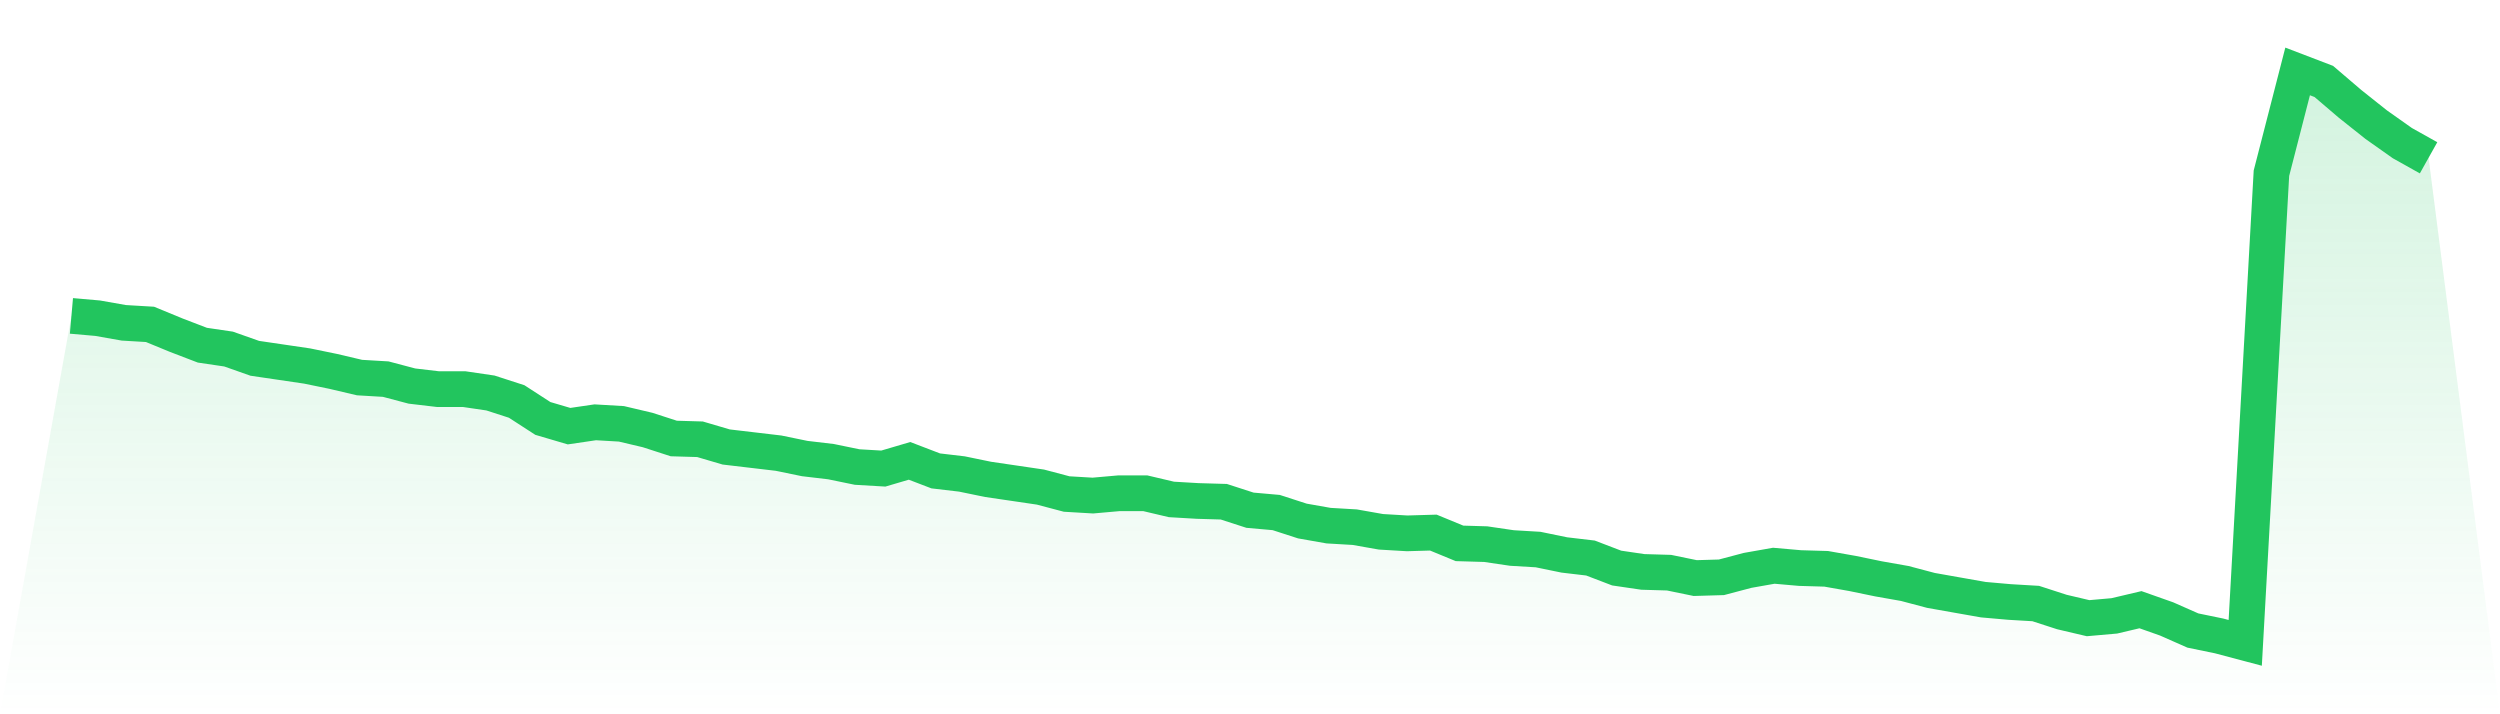
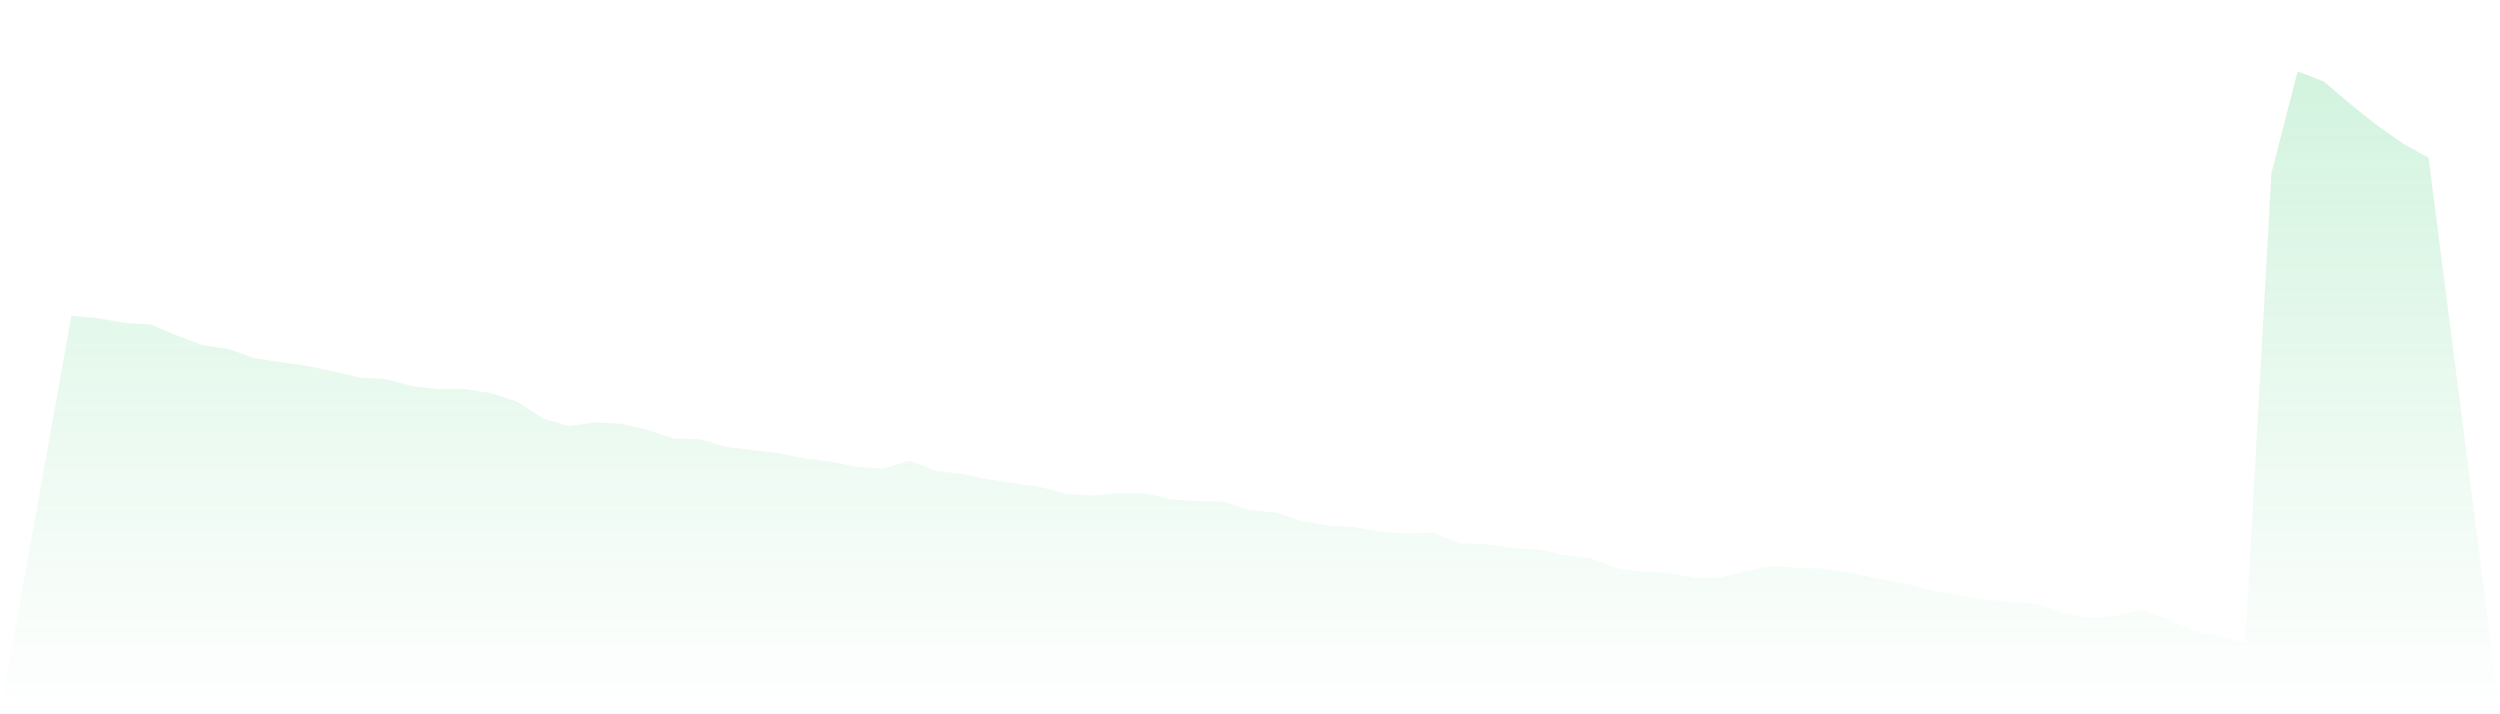
<svg xmlns="http://www.w3.org/2000/svg" viewBox="0 0 140 40">
  <defs>
    <linearGradient id="gradient" x1="0" x2="0" y1="0" y2="1">
      <stop offset="0%" stop-color="#22c55e" stop-opacity="0.2" />
      <stop offset="100%" stop-color="#22c55e" stop-opacity="0" />
    </linearGradient>
  </defs>
  <path d="M4,17.69 L4,17.69 L5.467,17.819 L6.933,18.078 L8.4,18.165 L9.867,18.769 L11.333,19.331 L12.8,19.547 L14.267,20.065 L15.733,20.281 L17.2,20.497 L18.667,20.799 L20.133,21.144 L21.6,21.231 L23.067,21.619 L24.533,21.792 L26,21.792 L27.467,22.008 L28.933,22.483 L30.4,23.433 L31.867,23.865 L33.333,23.649 L34.8,23.735 L36.267,24.081 L37.733,24.556 L39.2,24.599 L40.667,25.031 L42.133,25.204 L43.6,25.377 L45.067,25.679 L46.533,25.852 L48,26.154 L49.467,26.24 L50.933,25.808 L52.4,26.37 L53.867,26.543 L55.333,26.845 L56.8,27.061 L58.267,27.277 L59.733,27.665 L61.2,27.752 L62.667,27.622 L64.133,27.622 L65.6,27.968 L67.067,28.054 L68.533,28.097 L70,28.572 L71.467,28.702 L72.933,29.177 L74.4,29.436 L75.867,29.522 L77.333,29.781 L78.8,29.868 L80.267,29.825 L81.733,30.429 L83.2,30.472 L84.667,30.688 L86.133,30.775 L87.6,31.077 L89.067,31.25 L90.533,31.811 L92,32.027 L93.467,32.07 L94.933,32.372 L96.4,32.329 L97.867,31.941 L99.333,31.682 L100.8,31.811 L102.267,31.854 L103.733,32.113 L105.2,32.416 L106.667,32.675 L108.133,33.063 L109.6,33.323 L111.067,33.582 L112.533,33.711 L114,33.798 L115.467,34.273 L116.933,34.618 L118.4,34.489 L119.867,34.143 L121.333,34.661 L122.8,35.309 L124.267,35.611 L125.733,36 L127.2,9.7 L128.667,4 L130.133,4.561 L131.6,5.814 L133.067,6.98 L134.533,8.016 L136,8.837 L140,40 L0,40 z" fill="url(#gradient)" />
-   <path d="M4,17.69 L4,17.69 L5.467,17.819 L6.933,18.078 L8.4,18.165 L9.867,18.769 L11.333,19.331 L12.8,19.547 L14.267,20.065 L15.733,20.281 L17.2,20.497 L18.667,20.799 L20.133,21.144 L21.6,21.231 L23.067,21.619 L24.533,21.792 L26,21.792 L27.467,22.008 L28.933,22.483 L30.4,23.433 L31.867,23.865 L33.333,23.649 L34.8,23.735 L36.267,24.081 L37.733,24.556 L39.2,24.599 L40.667,25.031 L42.133,25.204 L43.6,25.377 L45.067,25.679 L46.533,25.852 L48,26.154 L49.467,26.24 L50.933,25.808 L52.4,26.37 L53.867,26.543 L55.333,26.845 L56.8,27.061 L58.267,27.277 L59.733,27.665 L61.2,27.752 L62.667,27.622 L64.133,27.622 L65.6,27.968 L67.067,28.054 L68.533,28.097 L70,28.572 L71.467,28.702 L72.933,29.177 L74.4,29.436 L75.867,29.522 L77.333,29.781 L78.8,29.868 L80.267,29.825 L81.733,30.429 L83.2,30.472 L84.667,30.688 L86.133,30.775 L87.6,31.077 L89.067,31.25 L90.533,31.811 L92,32.027 L93.467,32.07 L94.933,32.372 L96.4,32.329 L97.867,31.941 L99.333,31.682 L100.8,31.811 L102.267,31.854 L103.733,32.113 L105.2,32.416 L106.667,32.675 L108.133,33.063 L109.6,33.323 L111.067,33.582 L112.533,33.711 L114,33.798 L115.467,34.273 L116.933,34.618 L118.4,34.489 L119.867,34.143 L121.333,34.661 L122.8,35.309 L124.267,35.611 L125.733,36 L127.2,9.7 L128.667,4 L130.133,4.561 L131.6,5.814 L133.067,6.98 L134.533,8.016 L136,8.837" fill="none" stroke="#22c55e" stroke-width="2" />
</svg>